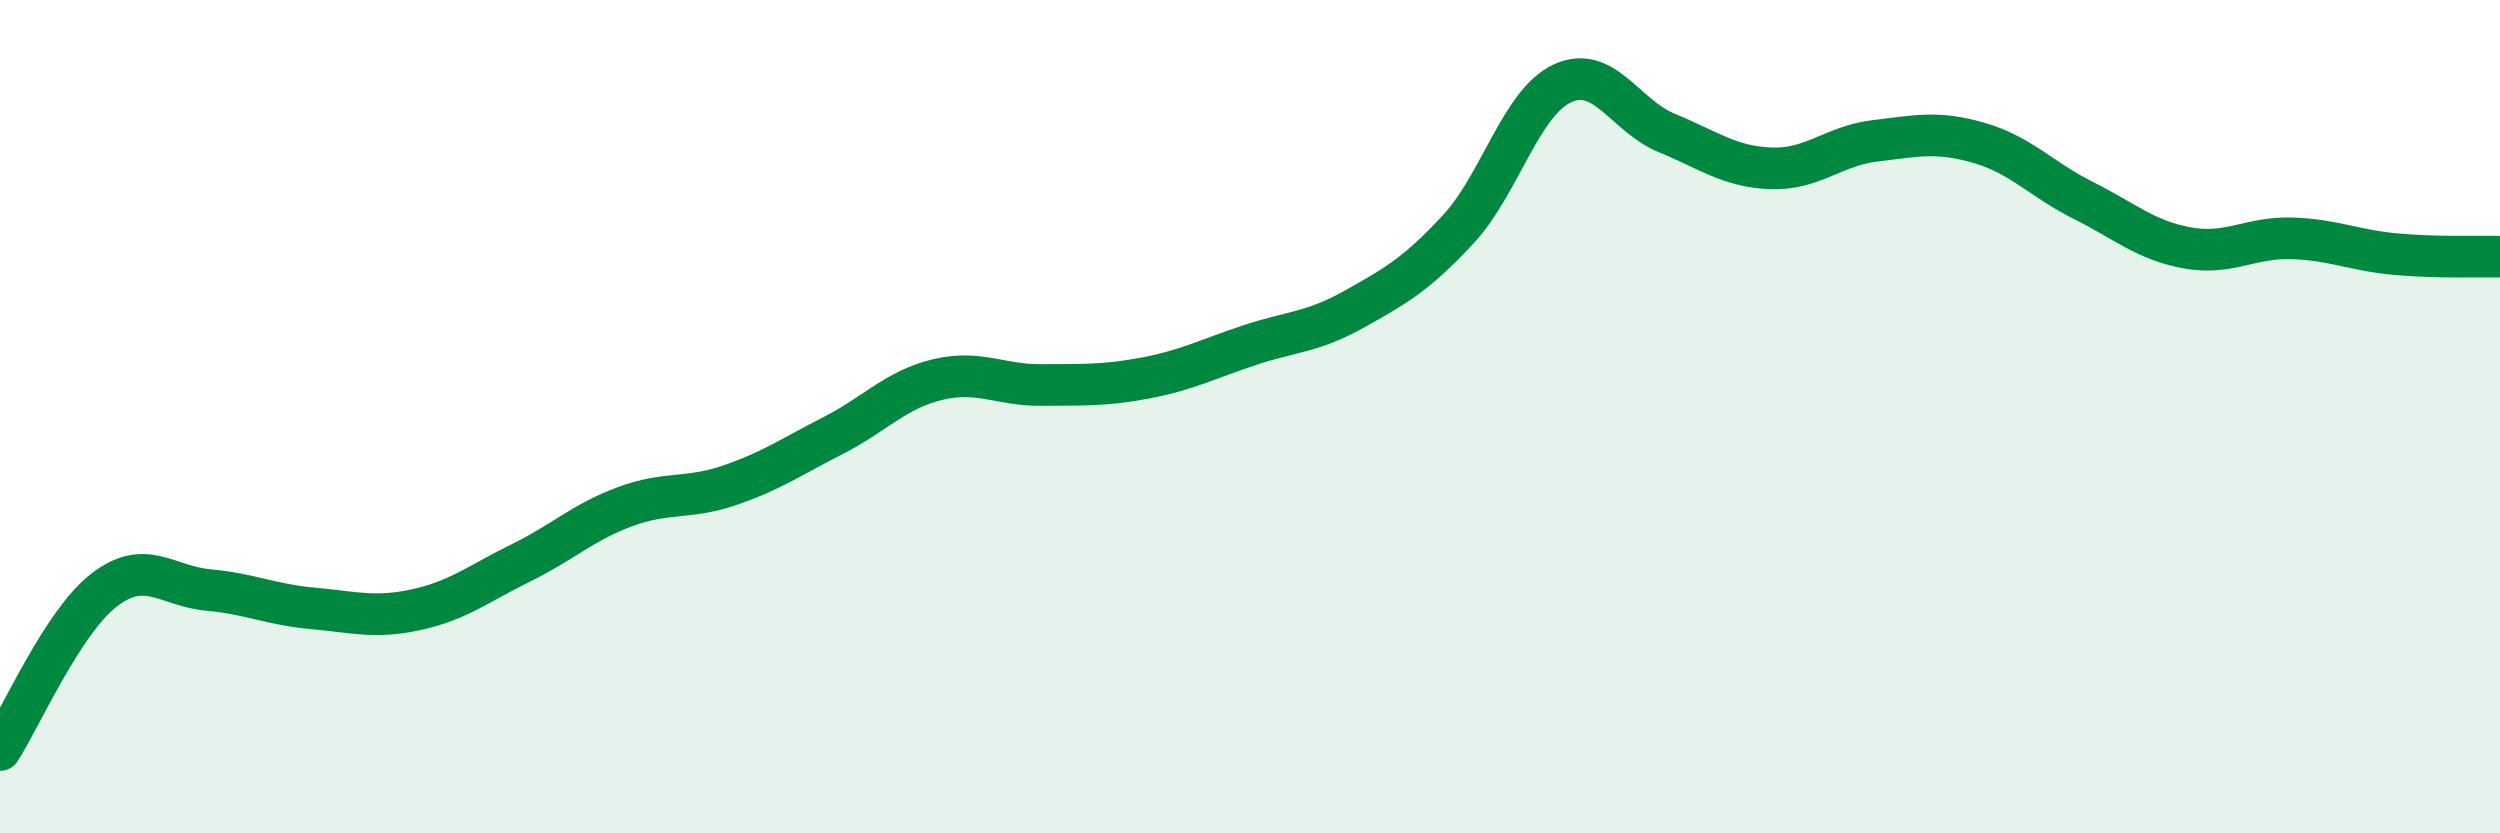
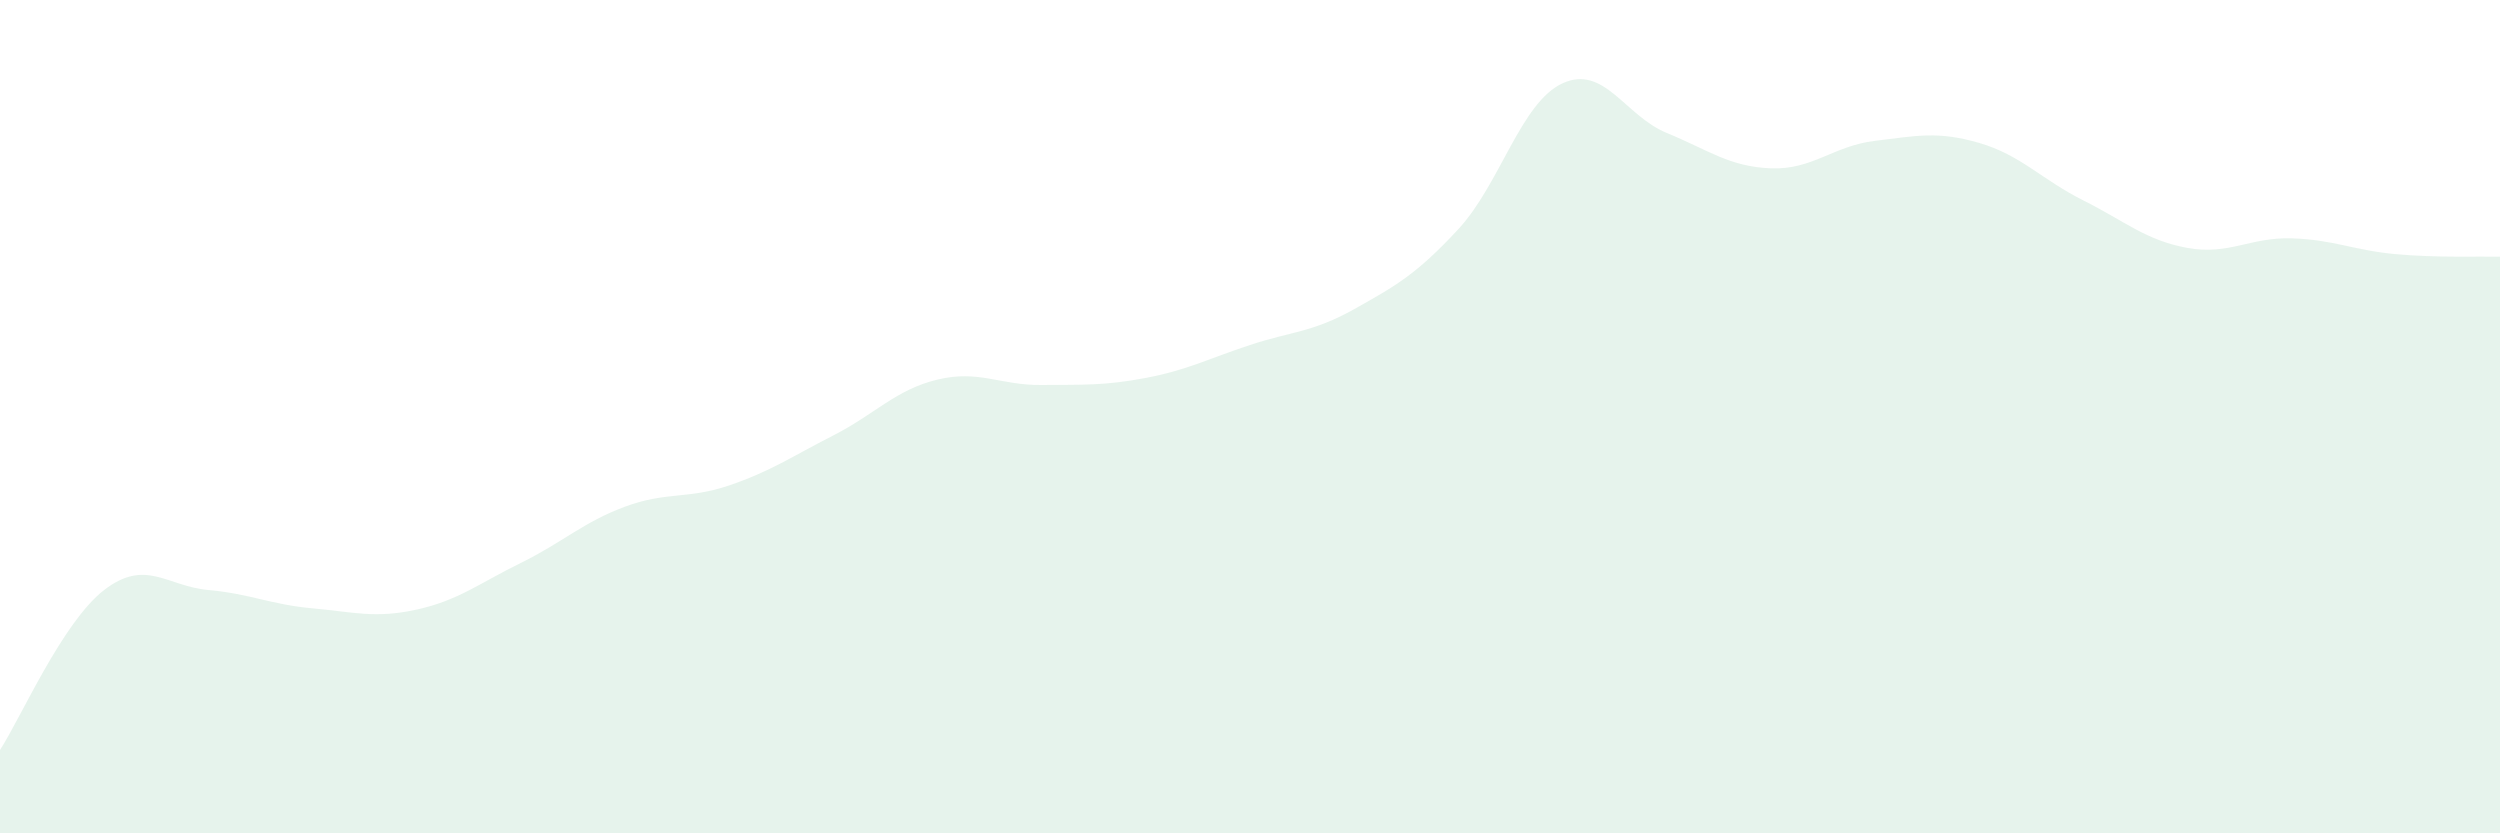
<svg xmlns="http://www.w3.org/2000/svg" width="60" height="20" viewBox="0 0 60 20">
  <path d="M 0,18 C 0.5,17.23 1.5,14.93 2.5,14.16 C 3.5,13.39 4,14.07 5,14.16 C 6,14.25 6.5,14.51 7.5,14.6 C 8.5,14.69 9,14.85 10,14.63 C 11,14.41 11.5,14 12.5,13.51 C 13.5,13.02 14,12.53 15,12.16 C 16,11.79 16.5,11.99 17.5,11.65 C 18.5,11.31 19,10.96 20,10.45 C 21,9.94 21.5,9.35 22.5,9.11 C 23.5,8.87 24,9.25 25,9.24 C 26,9.23 26.5,9.26 27.5,9.07 C 28.5,8.88 29,8.61 30,8.28 C 31,7.95 31.5,7.98 32.5,7.42 C 33.5,6.86 34,6.58 35,5.5 C 36,4.42 36.5,2.46 37.5,2 C 38.5,1.54 39,2.78 40,3.19 C 41,3.6 41.5,4 42.5,4.04 C 43.5,4.08 44,3.5 45,3.38 C 46,3.26 46.5,3.14 47.5,3.43 C 48.5,3.72 49,4.31 50,4.81 C 51,5.31 51.5,5.77 52.5,5.95 C 53.5,6.13 54,5.69 55,5.72 C 56,5.75 56.5,6.01 57.5,6.1 C 58.5,6.19 59.5,6.15 60,6.16L60 20L0 20Z" fill="#008740" opacity="0.1" stroke-linecap="round" stroke-linejoin="round" />
-   <path d="M 0,18 C 0.5,17.23 1.5,14.93 2.5,14.16 C 3.5,13.39 4,14.07 5,14.16 C 6,14.25 6.5,14.51 7.5,14.6 C 8.5,14.69 9,14.85 10,14.63 C 11,14.41 11.5,14 12.5,13.51 C 13.5,13.02 14,12.53 15,12.16 C 16,11.79 16.5,11.99 17.5,11.65 C 18.5,11.31 19,10.96 20,10.45 C 21,9.94 21.5,9.35 22.5,9.11 C 23.5,8.87 24,9.25 25,9.24 C 26,9.23 26.5,9.26 27.5,9.07 C 28.5,8.88 29,8.61 30,8.28 C 31,7.95 31.5,7.98 32.5,7.42 C 33.5,6.86 34,6.58 35,5.5 C 36,4.42 36.5,2.46 37.5,2 C 38.5,1.54 39,2.78 40,3.19 C 41,3.6 41.5,4 42.5,4.04 C 43.5,4.08 44,3.5 45,3.38 C 46,3.26 46.5,3.14 47.5,3.43 C 48.5,3.72 49,4.31 50,4.81 C 51,5.31 51.5,5.77 52.5,5.95 C 53.5,6.13 54,5.69 55,5.72 C 56,5.75 56.5,6.01 57.5,6.1 C 58.5,6.19 59.5,6.15 60,6.16" stroke="#008740" stroke-width="1" fill="none" stroke-linecap="round" stroke-linejoin="round" />
</svg>